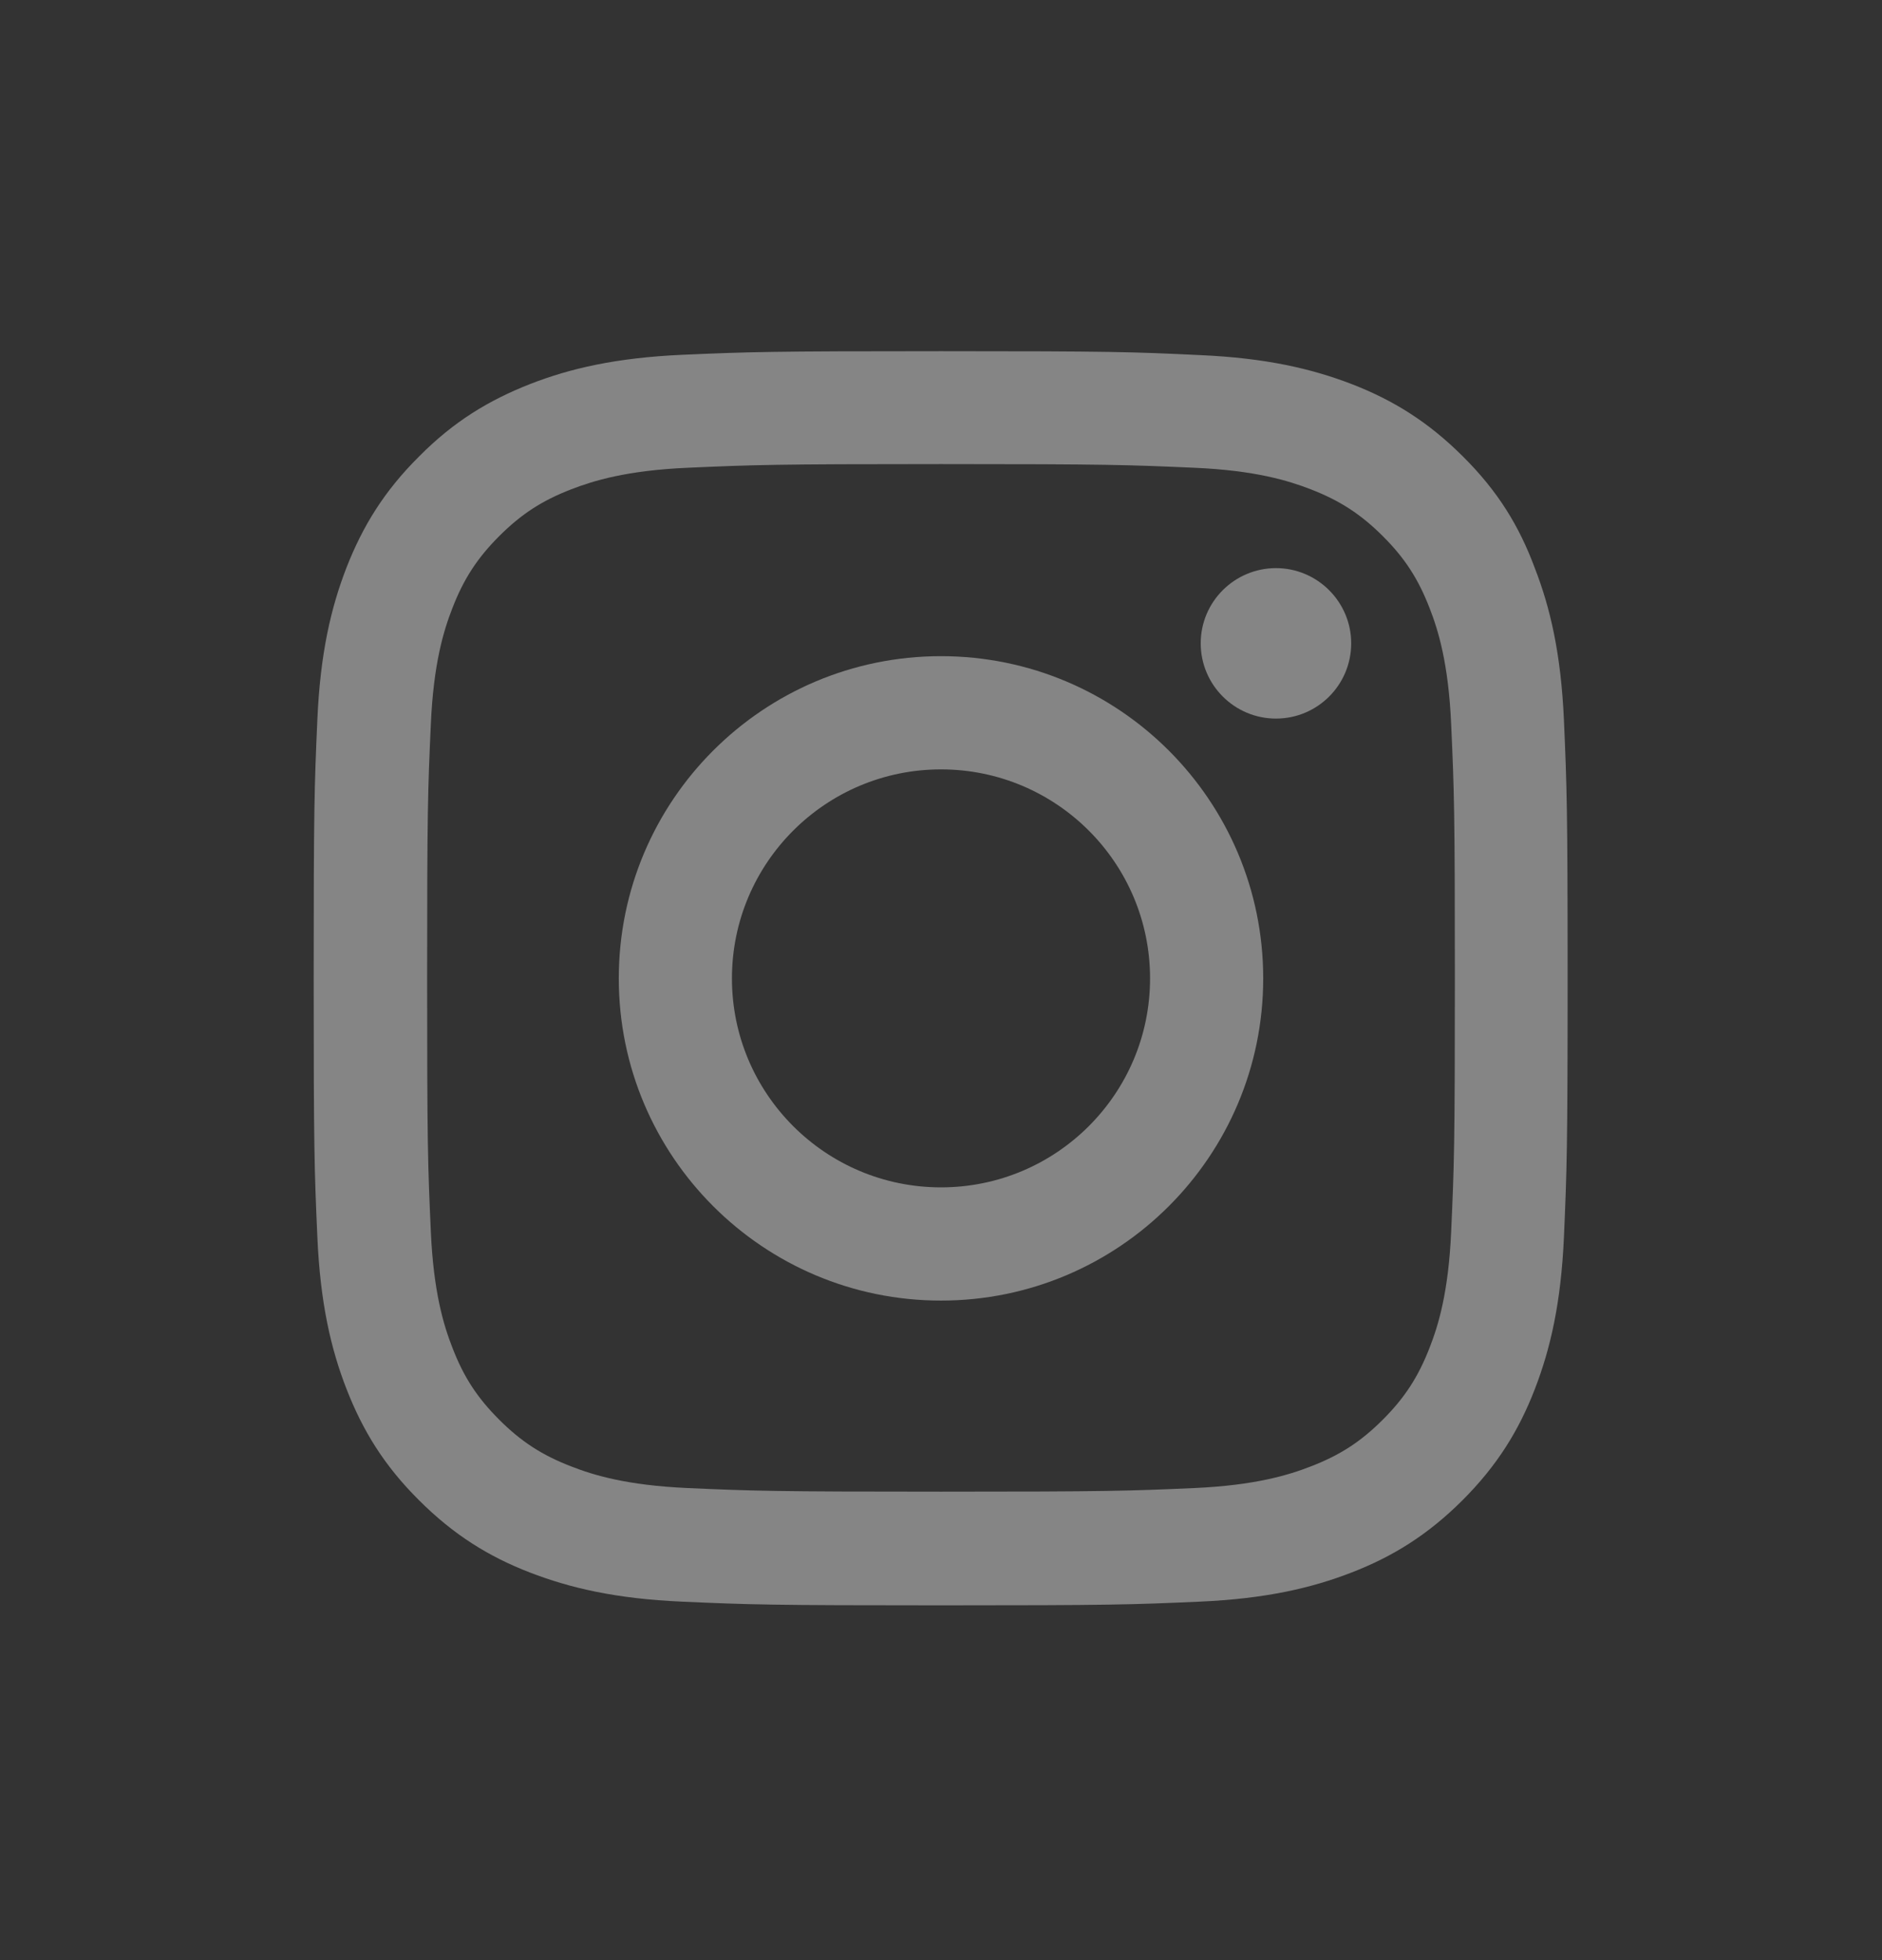
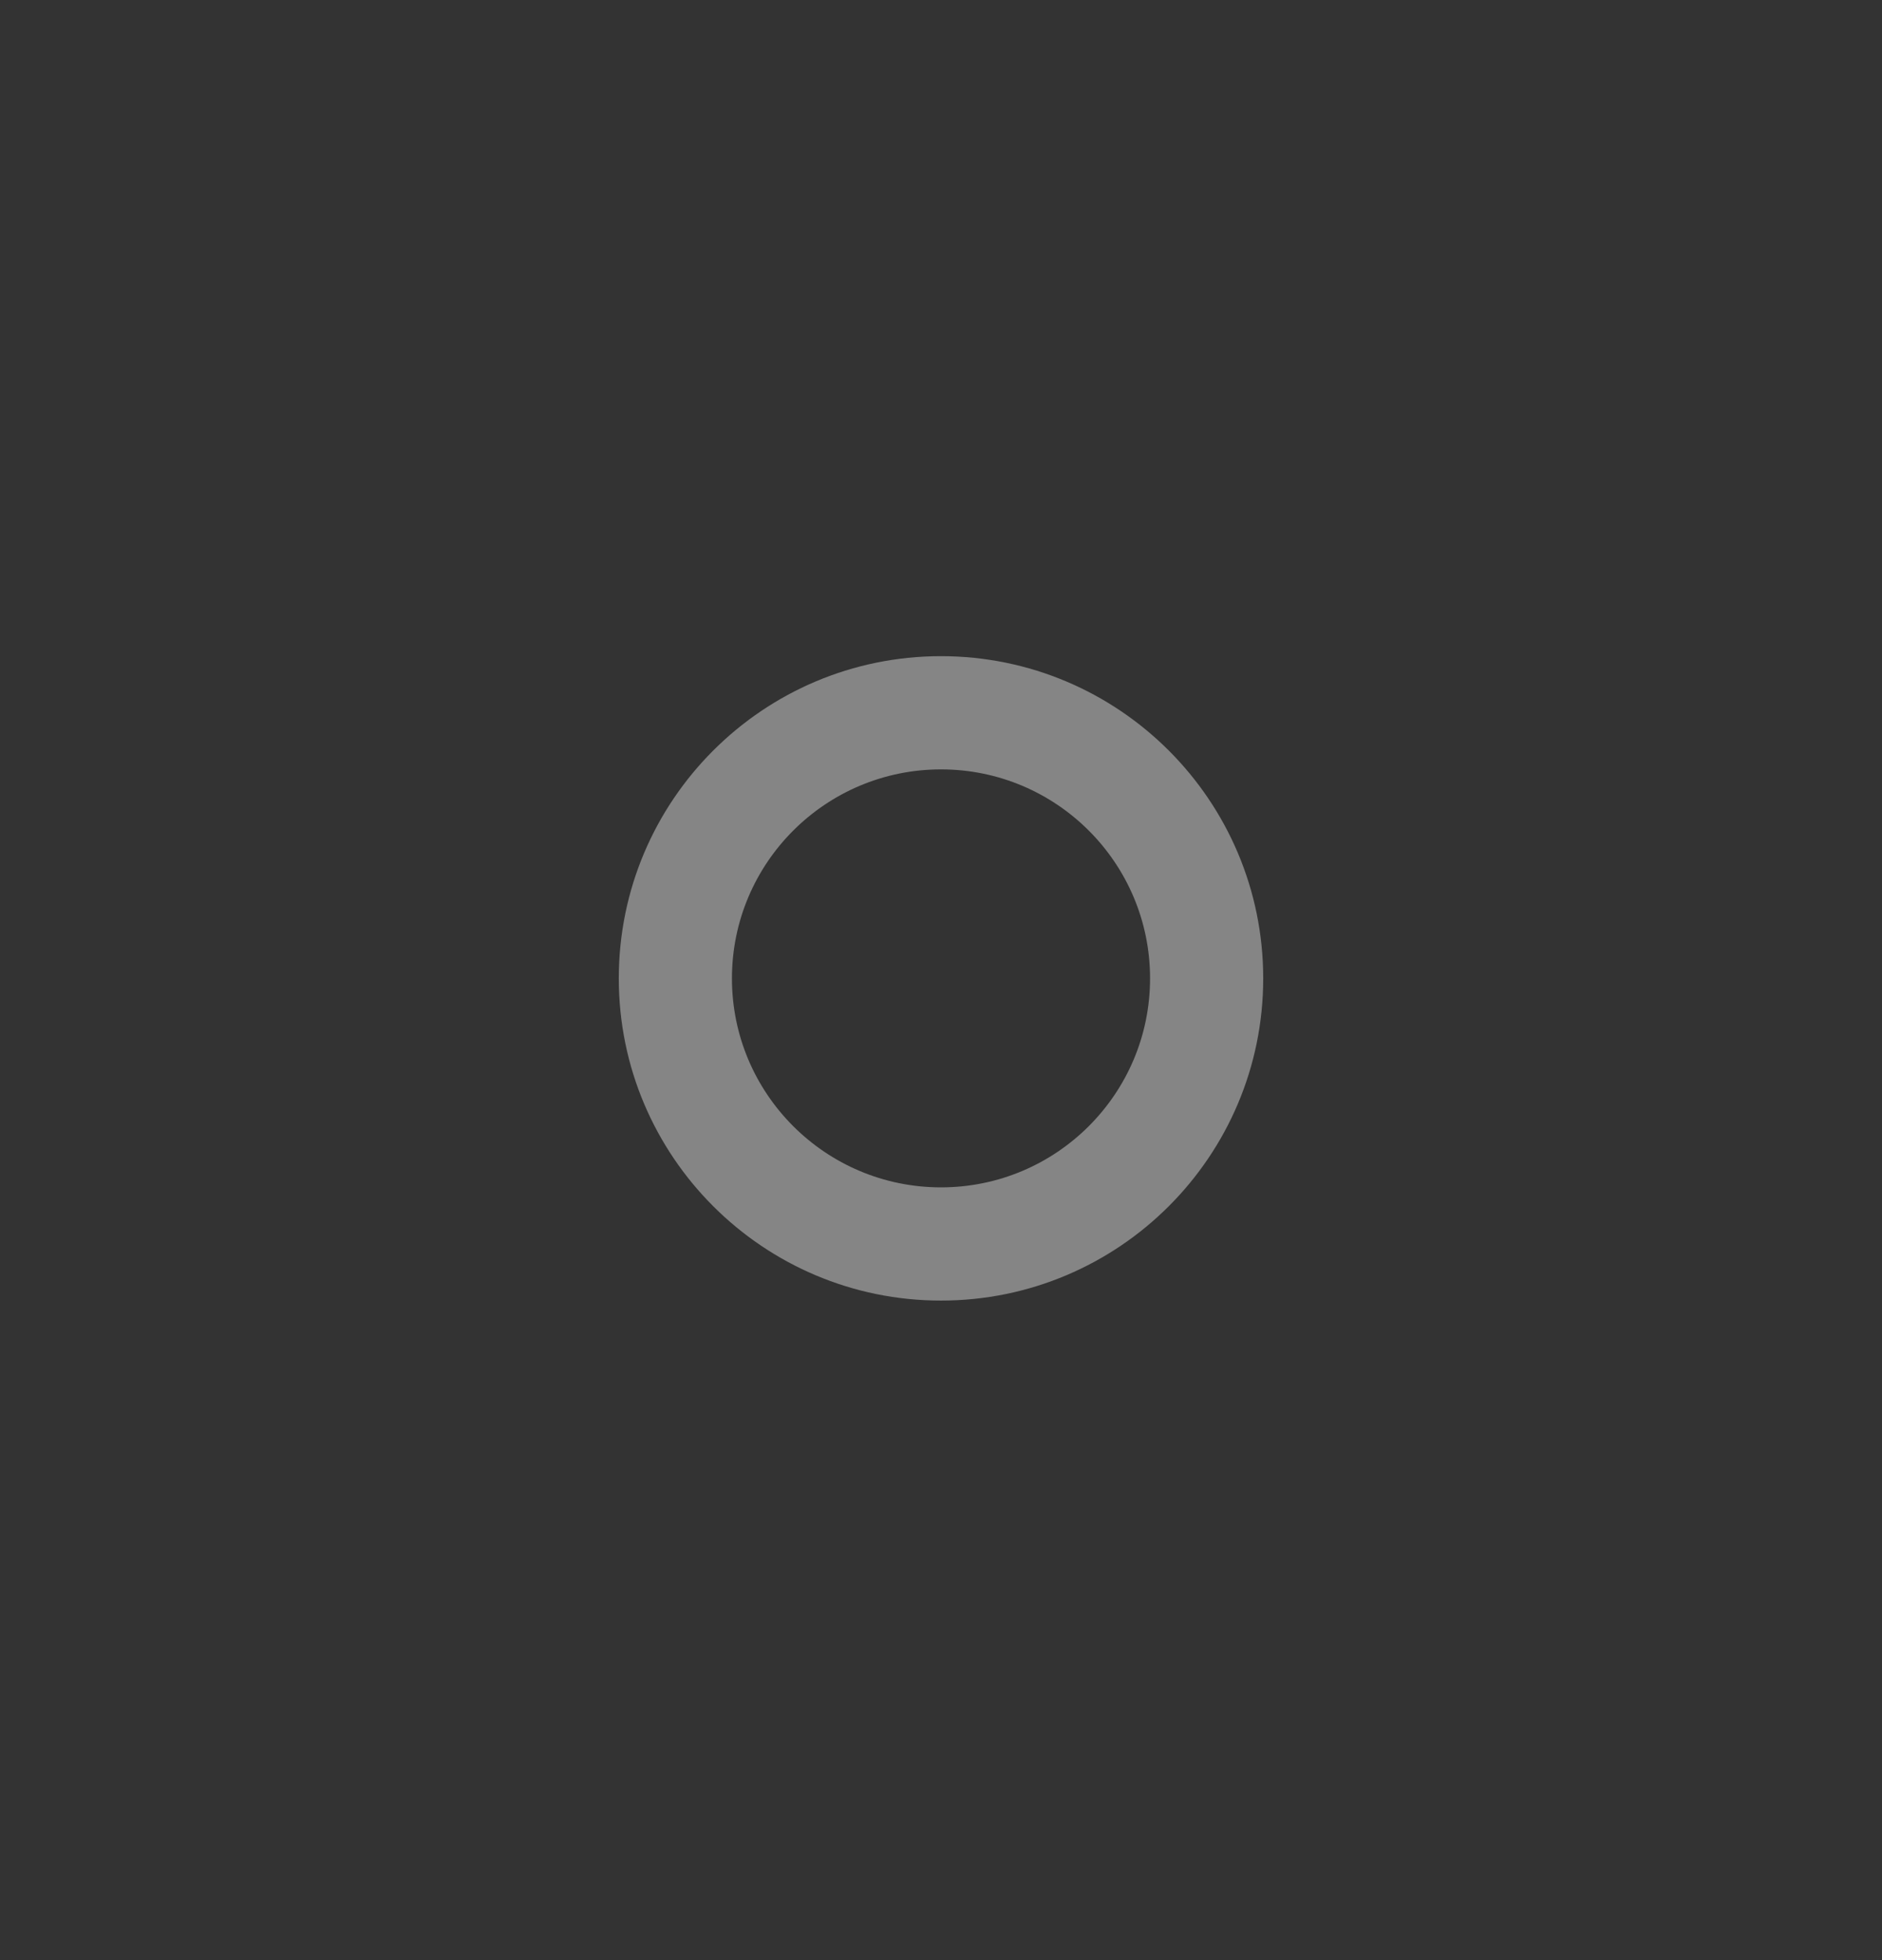
<svg xmlns="http://www.w3.org/2000/svg" width="24" height="25" viewBox="0 0 24 25" fill="none">
  <rect x="0" y="0" width="24" height="25" fill="#333333" stroke="none" />
  <g opacity="0.4" clip-path="url(#clip0_6682_26319)">
-     <path d="M12 5.919C14.137 5.919 14.391 5.929 15.231 5.966C16.012 6 16.434 6.132 16.716 6.241C17.087 6.385 17.356 6.56 17.634 6.838C17.916 7.119 18.087 7.385 18.231 7.757C18.341 8.038 18.472 8.463 18.506 9.241C18.544 10.085 18.553 10.338 18.553 12.472C18.553 14.61 18.544 14.863 18.506 15.704C18.472 16.485 18.341 16.907 18.231 17.188C18.087 17.56 17.913 17.828 17.634 18.107C17.353 18.388 17.087 18.56 16.716 18.703C16.434 18.813 16.009 18.944 15.231 18.979C14.387 19.016 14.134 19.025 12 19.025C9.863 19.025 9.609 19.016 8.769 18.979C7.987 18.944 7.566 18.813 7.284 18.703C6.912 18.56 6.644 18.385 6.366 18.107C6.084 17.825 5.912 17.56 5.769 17.188C5.659 16.907 5.528 16.482 5.494 15.704C5.456 14.86 5.447 14.607 5.447 12.472C5.447 10.335 5.456 10.082 5.494 9.241C5.528 8.46 5.659 8.038 5.769 7.757C5.912 7.385 6.088 7.116 6.366 6.838C6.647 6.557 6.912 6.385 7.284 6.241C7.566 6.132 7.991 6 8.769 5.966C9.609 5.929 9.863 5.919 12 5.919ZM12 4.479C9.828 4.479 9.556 4.488 8.703 4.525C7.853 4.563 7.269 4.7 6.763 4.897C6.234 5.104 5.787 5.375 5.344 5.822C4.897 6.266 4.625 6.713 4.419 7.238C4.222 7.747 4.084 8.329 4.047 9.179C4.009 10.035 4 10.307 4 12.479C4 14.65 4.009 14.922 4.047 15.775C4.084 16.625 4.222 17.21 4.419 17.716C4.625 18.244 4.897 18.691 5.344 19.135C5.787 19.578 6.234 19.854 6.759 20.057C7.269 20.253 7.85 20.391 8.7 20.428C9.553 20.466 9.825 20.475 11.997 20.475C14.169 20.475 14.441 20.466 15.294 20.428C16.144 20.391 16.728 20.253 17.234 20.057C17.759 19.854 18.206 19.578 18.65 19.135C19.094 18.691 19.369 18.244 19.572 17.719C19.769 17.21 19.906 16.628 19.944 15.778C19.981 14.925 19.991 14.653 19.991 12.482C19.991 10.31 19.981 10.038 19.944 9.185C19.906 8.335 19.769 7.75 19.572 7.244C19.375 6.713 19.103 6.266 18.656 5.822C18.212 5.379 17.766 5.104 17.241 4.9C16.731 4.704 16.15 4.566 15.3 4.529C14.444 4.488 14.172 4.479 12 4.479Z" fill="white" />
    <path d="M12 8.369C9.731 8.369 7.891 10.21 7.891 12.479C7.891 14.747 9.731 16.588 12 16.588C14.269 16.588 16.109 14.747 16.109 12.479C16.109 10.21 14.269 8.369 12 8.369ZM12 15.144C10.528 15.144 9.334 13.95 9.334 12.479C9.334 11.007 10.528 9.813 12 9.813C13.472 9.813 14.666 11.007 14.666 12.479C14.666 13.95 13.472 15.144 12 15.144Z" fill="white" />
-     <path d="M17.231 8.205C17.231 8.737 16.8 9.165 16.272 9.165C15.741 9.165 15.312 8.734 15.312 8.205C15.312 7.674 15.744 7.246 16.272 7.246C16.8 7.246 17.231 7.677 17.231 8.205Z" fill="white" />
  </g>
  <defs>
    <clipPath id="clip0_6682_26319">
      <rect width="16" height="16" fill="white" transform="translate(4 4.479)" />
    </clipPath>
  </defs>
</svg>